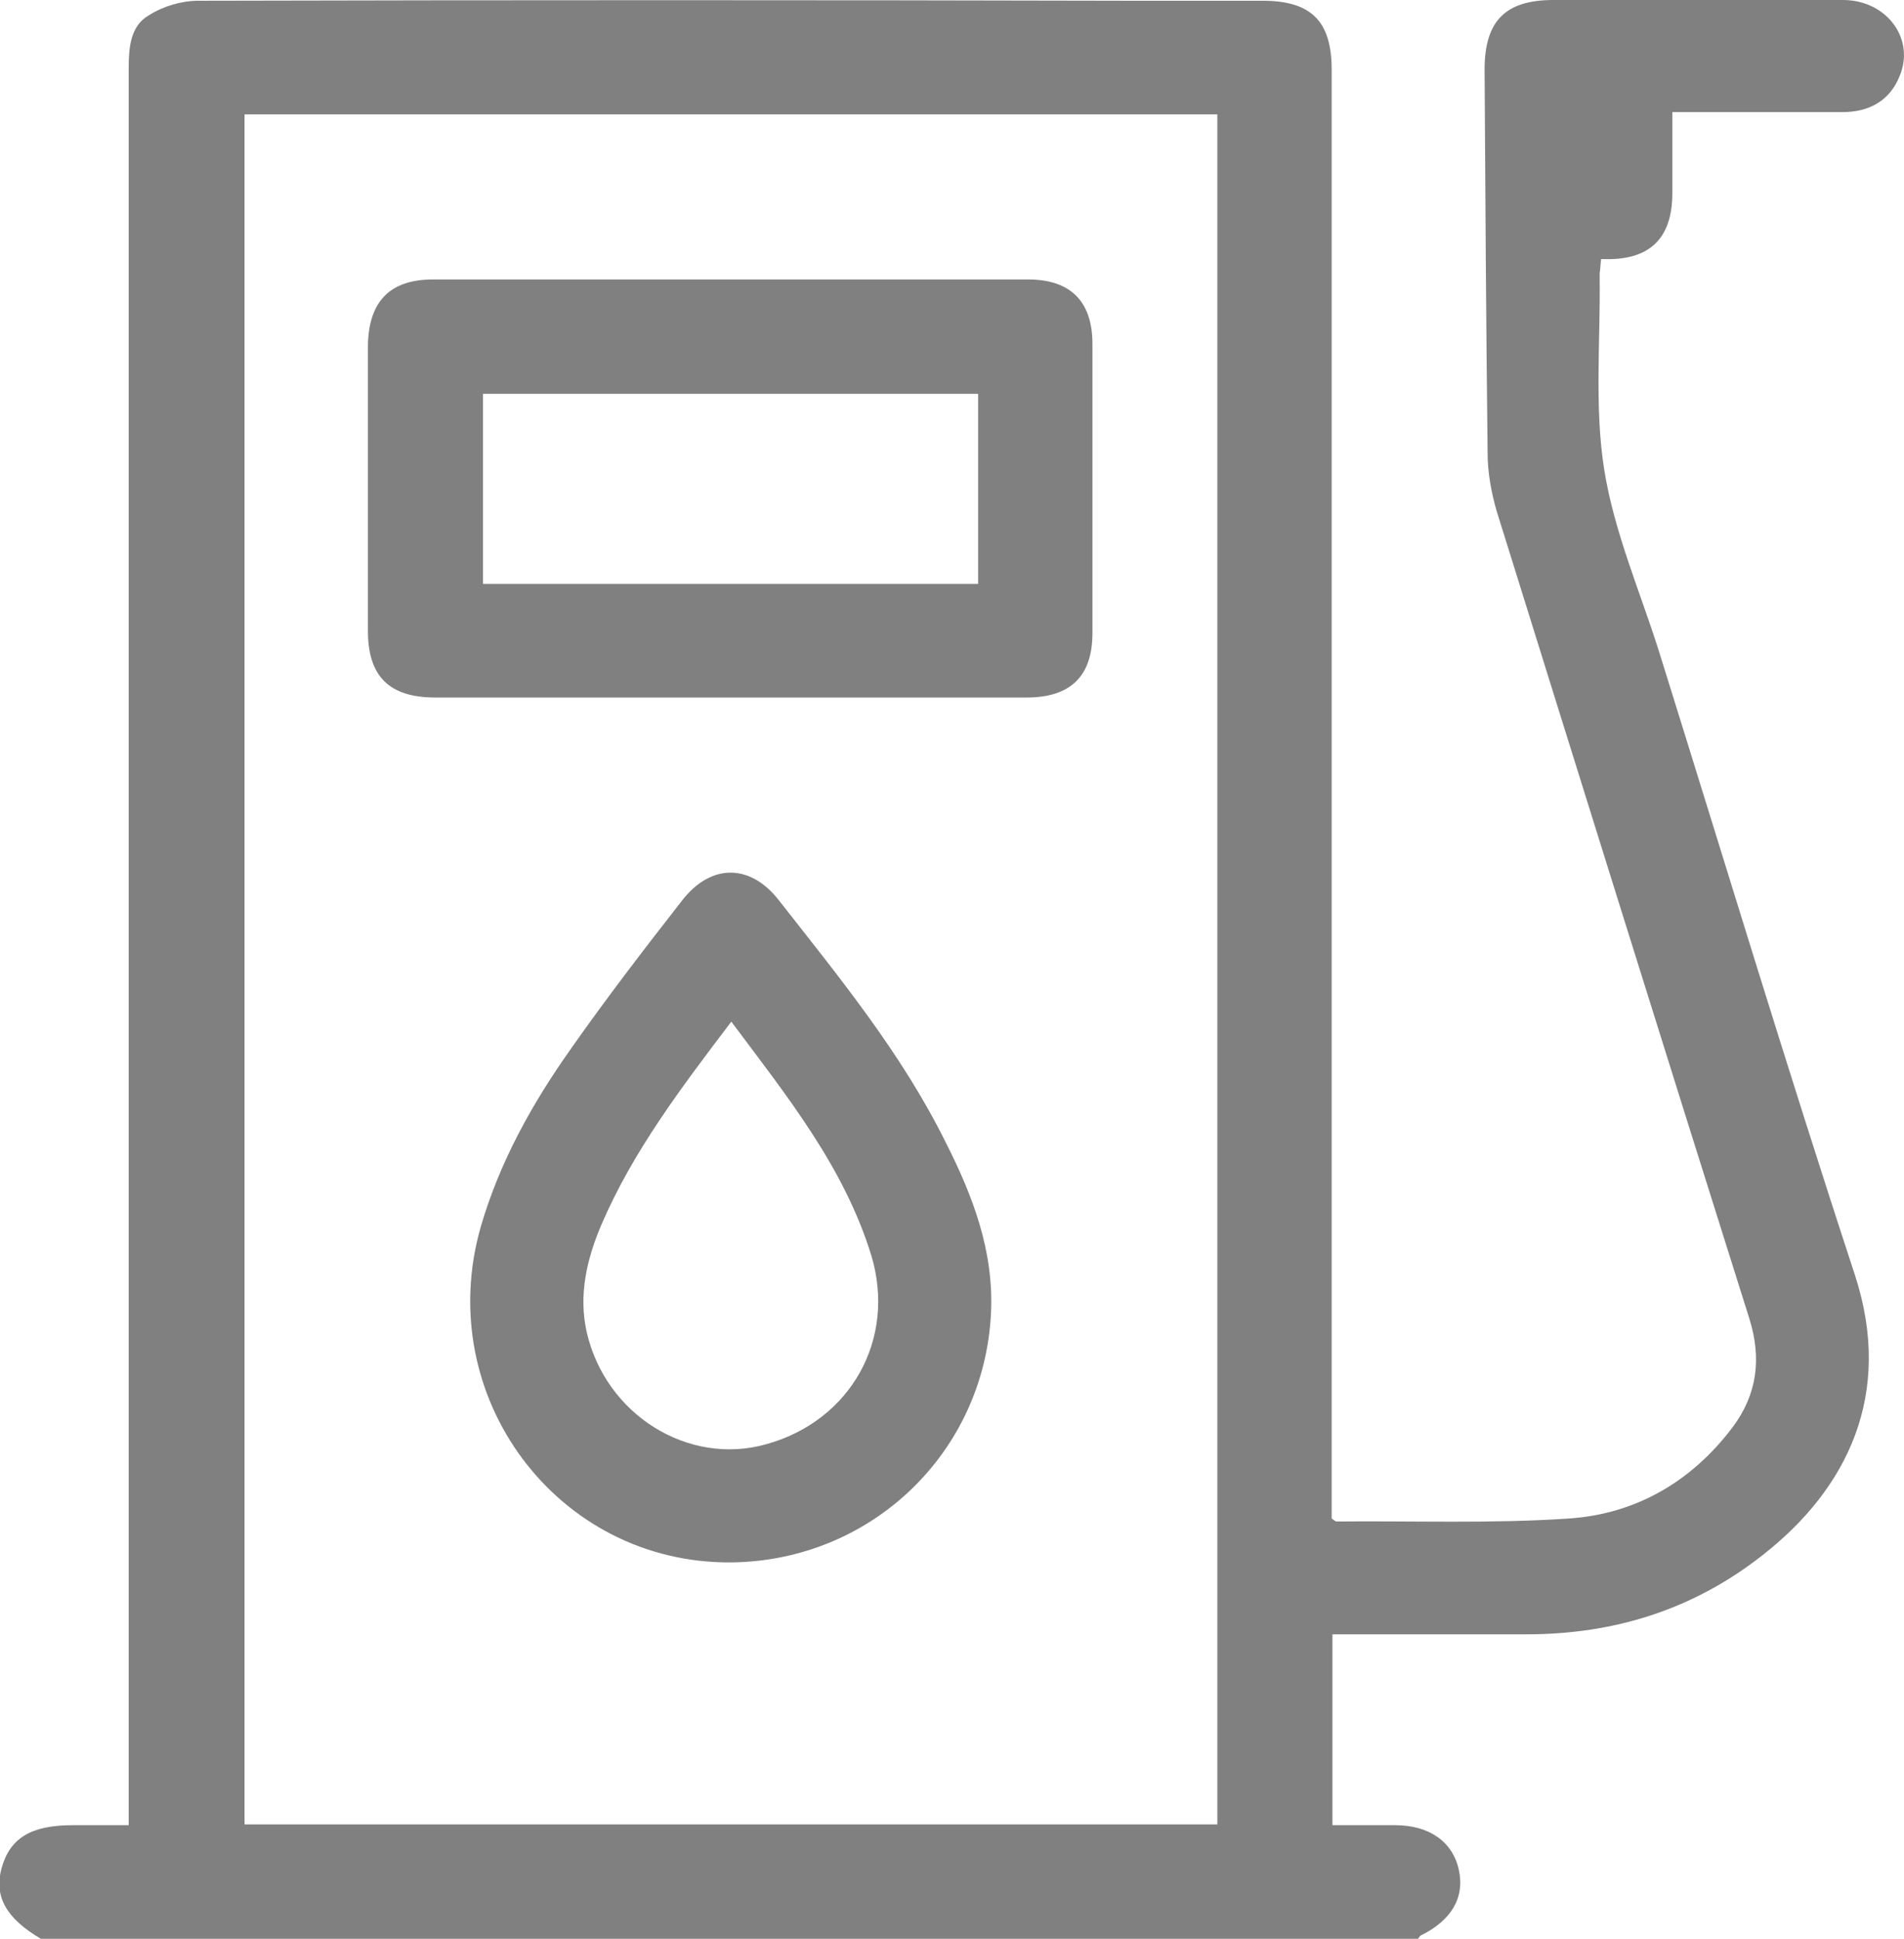
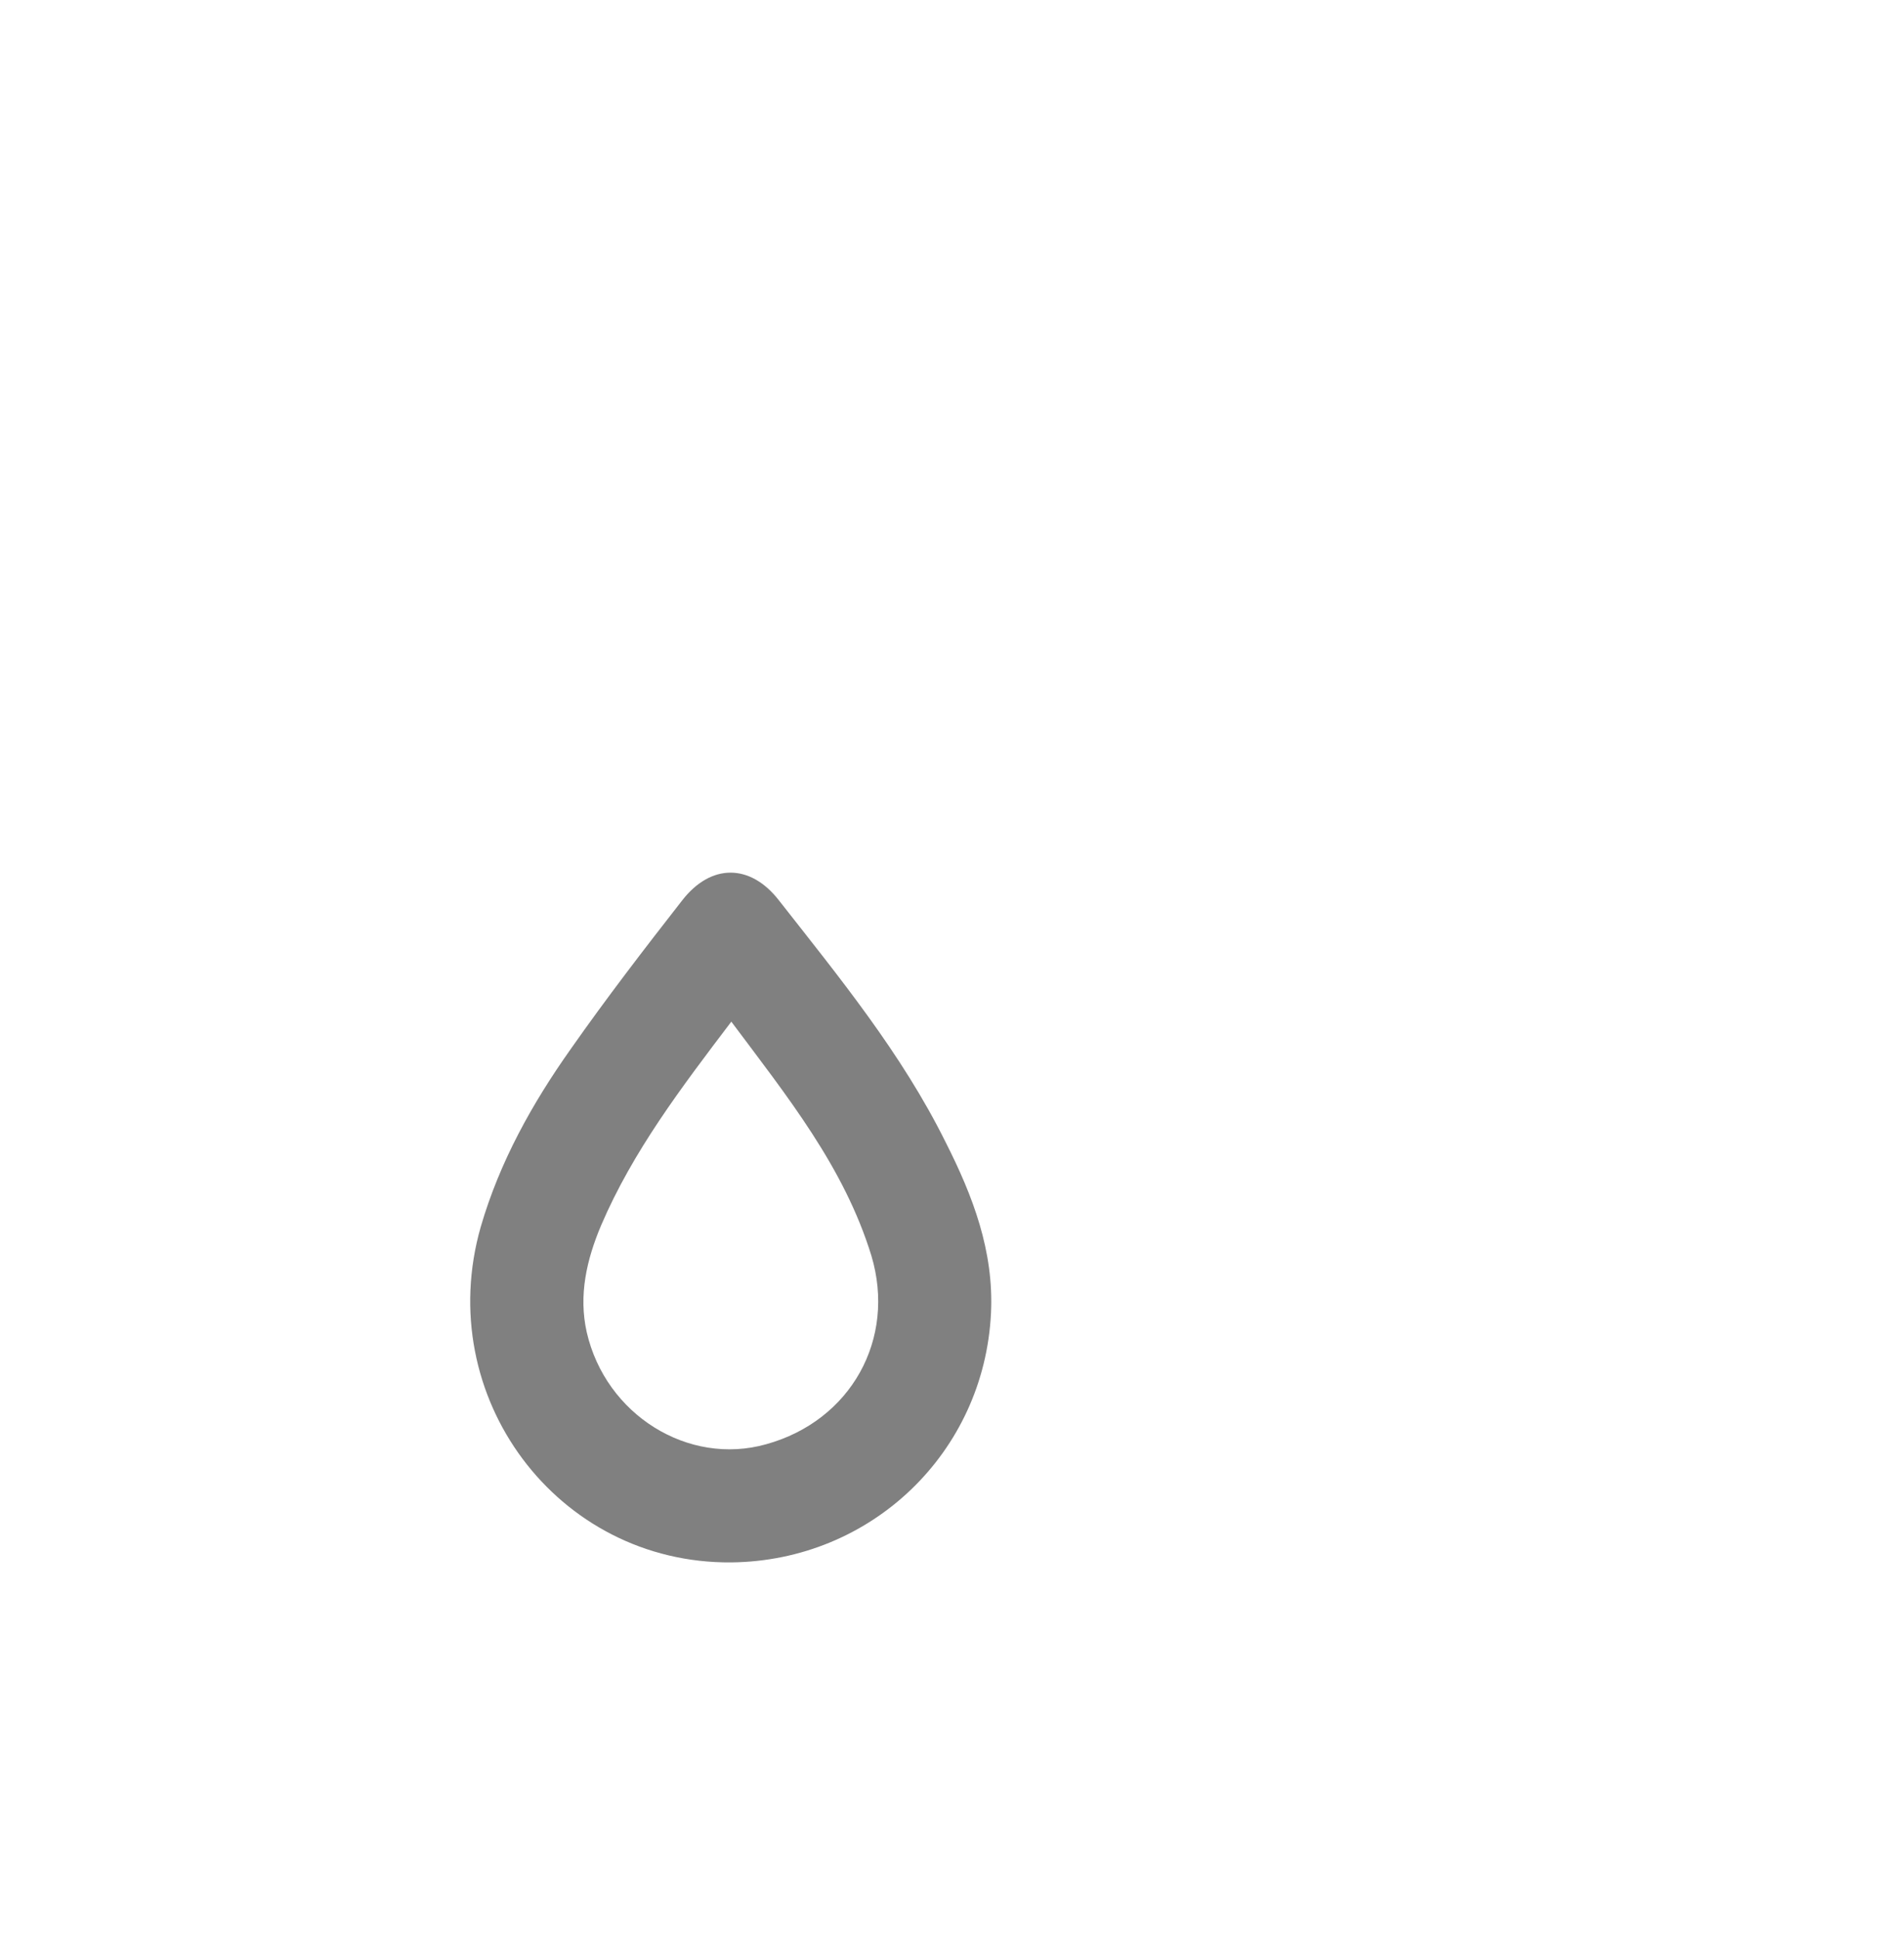
<svg xmlns="http://www.w3.org/2000/svg" version="1.1" id="Capa_1" x="0px" y="0px" viewBox="0 0 251.5 256" style="enable-background:new 0 0 251.5 256;" xml:space="preserve">
  <style type="text/css">
	.st0{fill:#808080;}
</style>
  <g>
-     <path class="st0" d="M243.6,0C230.8,0,218,0,205.2,0c-6.4,0-9.1,2.8-9.1,9.2c0.1,16.9,0.2,33.8,0.4,50.7c0,2.5,0.5,5.2,1.2,7.6   c11.1,35.6,22.2,71.2,33.4,106.7c1.6,5.2,1,9.9-2.2,14.2c-5.4,7.2-12.8,11.5-21.6,12.1c-10.2,0.7-20.5,0.3-30.8,0.4   c-0.1,0-0.3-0.2-0.6-0.4c0-0.9,0-2,0-3.1c0-62.7,0-125.5,0-188.2c0-6.4-2.7-9.1-9.1-9.1c-5.7,0-11.4,0-17,0   C108.6,0,67.4,0,26.2,0.1c-2.2,0-4.6,0.7-6.5,1.9C17.2,3.4,17,6.3,17,9.1c0,76.2,0,152.5,0,228.7c0,1,0,2.1,0,3.2c-2.7,0-5,0-7.4,0   c-5.5,0-8.3,1.7-9.4,5.7c-1,3.7,0.6,6.6,5.2,9.3c60.6,0,121.2,0,181.9,0c0.1-0.1,0.2-0.3,0.3-0.4c4.1-2,5.9-5,5.1-8.7   c-0.8-3.7-3.9-5.9-8.4-5.9c-2.7,0-5.5,0-8.3,0c0-8.5,0-16.7,0-25.2c1,0,1.9,0,2.8,0c7.6,0,15.2,0,22.8,0c11.7,0,22.2-3.3,31.4-10.6   c10.9-8.6,17.2-21,12-36.9c-9-27.4-17.3-54.9-25.9-82.4c-2.5-7.9-5.9-15.7-7.2-23.9c-1.3-8.2-0.5-16.8-0.6-25.2c0-0.2,0-0.5,0-0.7   c0.1-0.6,0.1-1.3,0.2-1.9c6.3,0.3,9.4-2.6,9.4-8.7c0-3.5,0-6.9,0-10.7c1.2,0,2.1,0,3,0c6.5,0,13,0,19.5,0c3.5,0,6.2-1.5,7.5-4.7   C253,5.2,249.3,0.1,243.6,0z M160.8,240.9c-42.8,0-85.6,0-128.5,0c0-75.2,0-150.4,0-225.8c42.9,0,85.6,0,128.5,0   C160.8,90.3,160.8,165.5,160.8,240.9z" />
-     <path class="st0" d="M57.5,92.1c12.9,0,25.9,0,38.8,0c13.1,0,26.2,0,39.3,0c5.8,0,8.7-2.8,8.7-8.5c0-12.7,0-25.5,0-38.2   c0-5.6-2.9-8.5-8.5-8.5c-26.2,0-52.4,0-78.6,0c-5.7,0-8.5,2.9-8.6,8.7c0,12.6,0,25.2,0,37.7C48.6,89.3,51.4,92.1,57.5,92.1z    M63.8,52c21.7,0,43.5,0,65.4,0c0,8.3,0,16.5,0,25.1c-21.9,0-43.6,0-65.4,0C63.8,68.7,63.8,60.5,63.8,52z" />
    <path class="st0" d="M102.9,118.9c-3.8-4.9-9-4.9-12.8,0c-5,6.4-10,12.9-14.7,19.6c-5.1,7.2-9.4,14.9-11.9,23.5   c-6.4,22.4,10.1,44.5,33.1,44.3c18.5-0.2,33.4-14.5,34.3-32.9c0.4-8.2-2.4-15.5-6-22.6C119.1,139.1,110.9,129.1,102.9,118.9z    M101.2,190.7c-10.3,2.9-21.2-3.9-23.7-14.8c-1.1-4.9,0-9.6,1.9-14.1c4.2-9.8,10.6-18.2,17.2-26.9c7.4,9.9,14.9,19.2,18.5,30.9   C118.4,176.8,112.4,187.6,101.2,190.7z" />
  </g>
</svg>